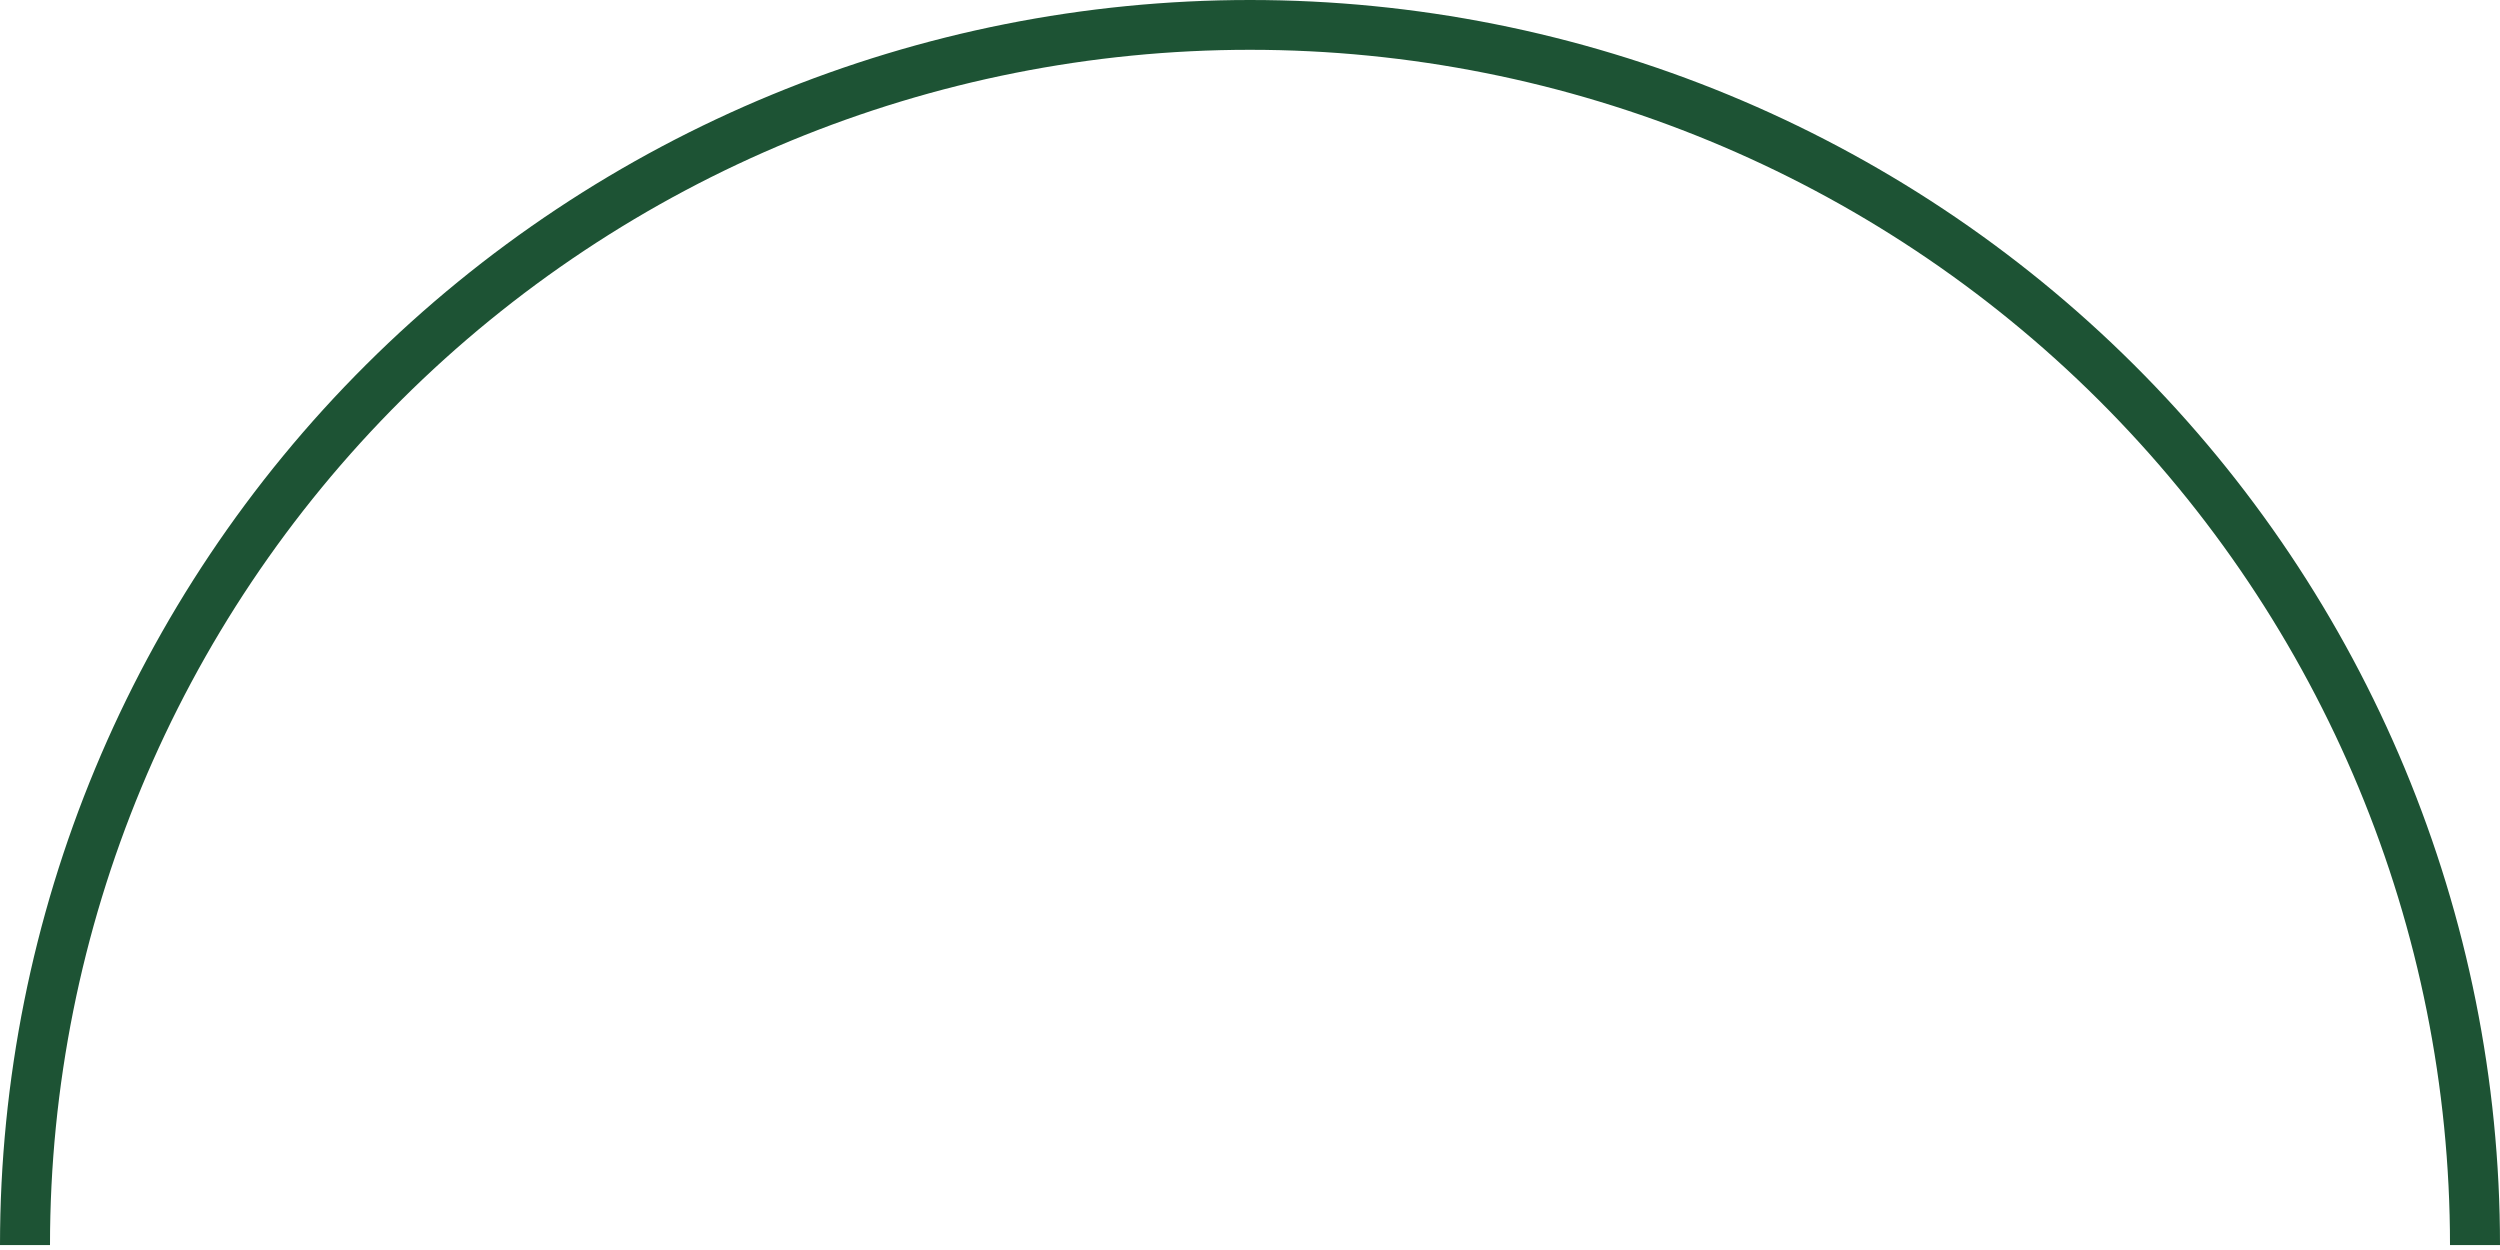
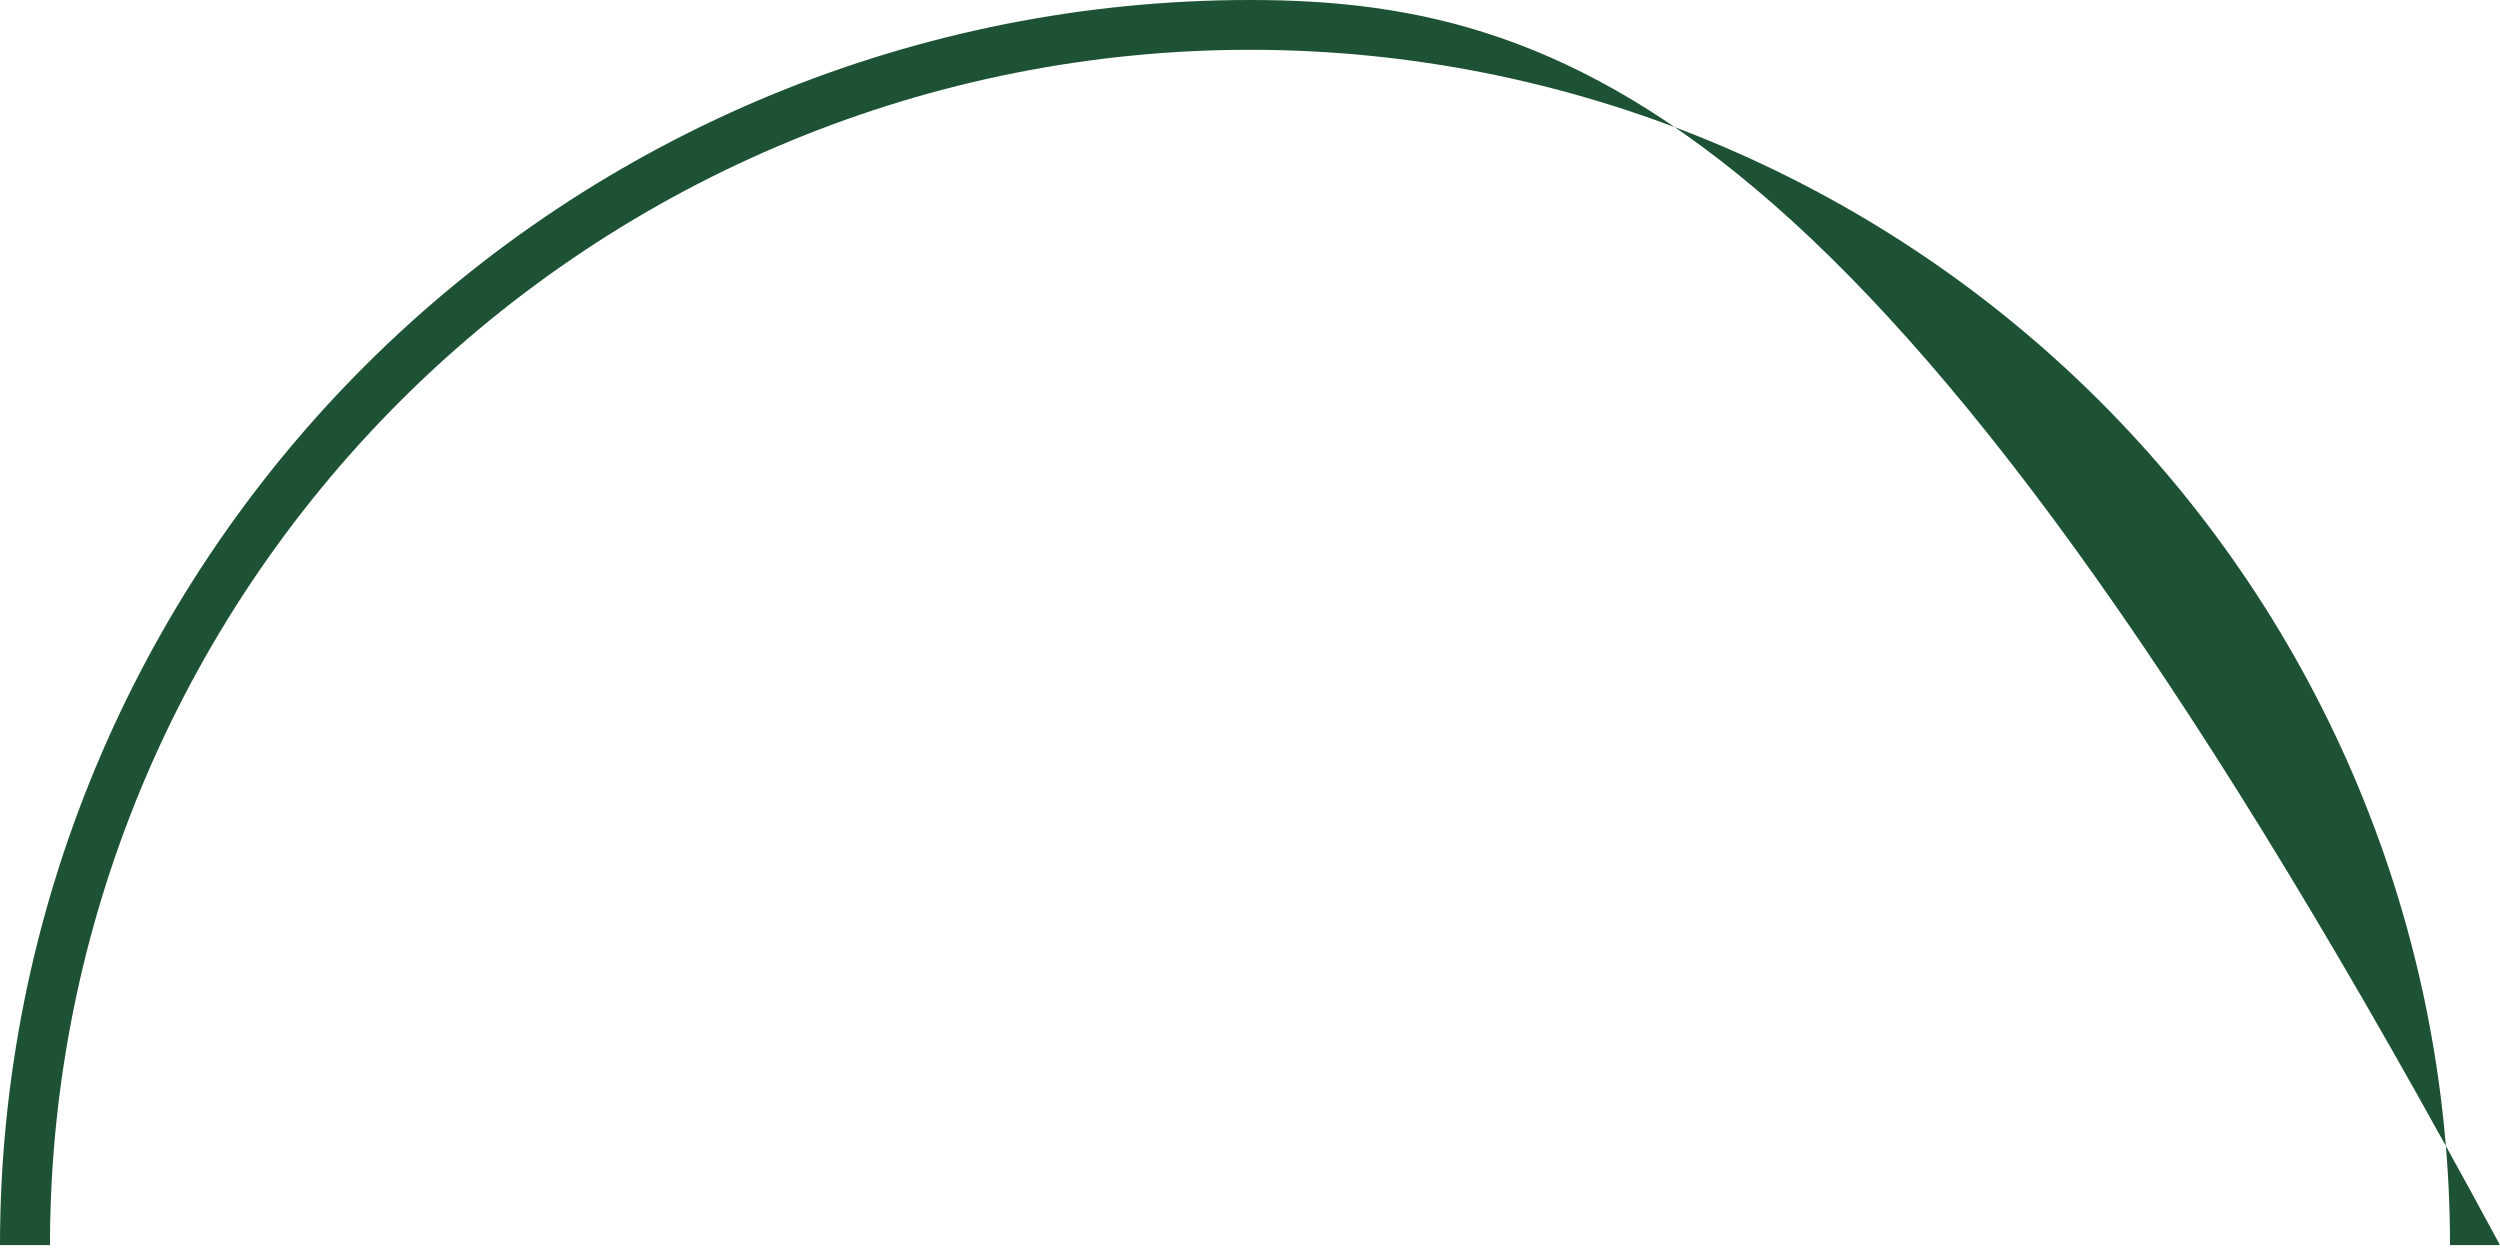
<svg xmlns="http://www.w3.org/2000/svg" width="254" height="127" viewBox="0 0 254 127" fill="none">
-   <path d="M254 126.5C254 92.95 240.62 60.774 216.803 37.051C192.985 13.328 160.682 0 127 0C93.317 0 61.015 13.328 37.197 37.051C13.38 60.774 5.08592e-06 92.95 0 126.5L5.08 126.5C5.08 94.292 17.925 63.403 40.79 40.629C63.654 17.855 94.665 5.06 127 5.06C159.335 5.06 190.346 17.855 213.21 40.629C236.075 63.403 248.92 94.292 248.92 126.5H254Z" fill="#1D5334" />
+   <path d="M254 126.5C192.985 13.328 160.682 0 127 0C93.317 0 61.015 13.328 37.197 37.051C13.38 60.774 5.08592e-06 92.95 0 126.5L5.08 126.5C5.08 94.292 17.925 63.403 40.79 40.629C63.654 17.855 94.665 5.06 127 5.06C159.335 5.06 190.346 17.855 213.21 40.629C236.075 63.403 248.92 94.292 248.92 126.5H254Z" fill="#1D5334" />
</svg>